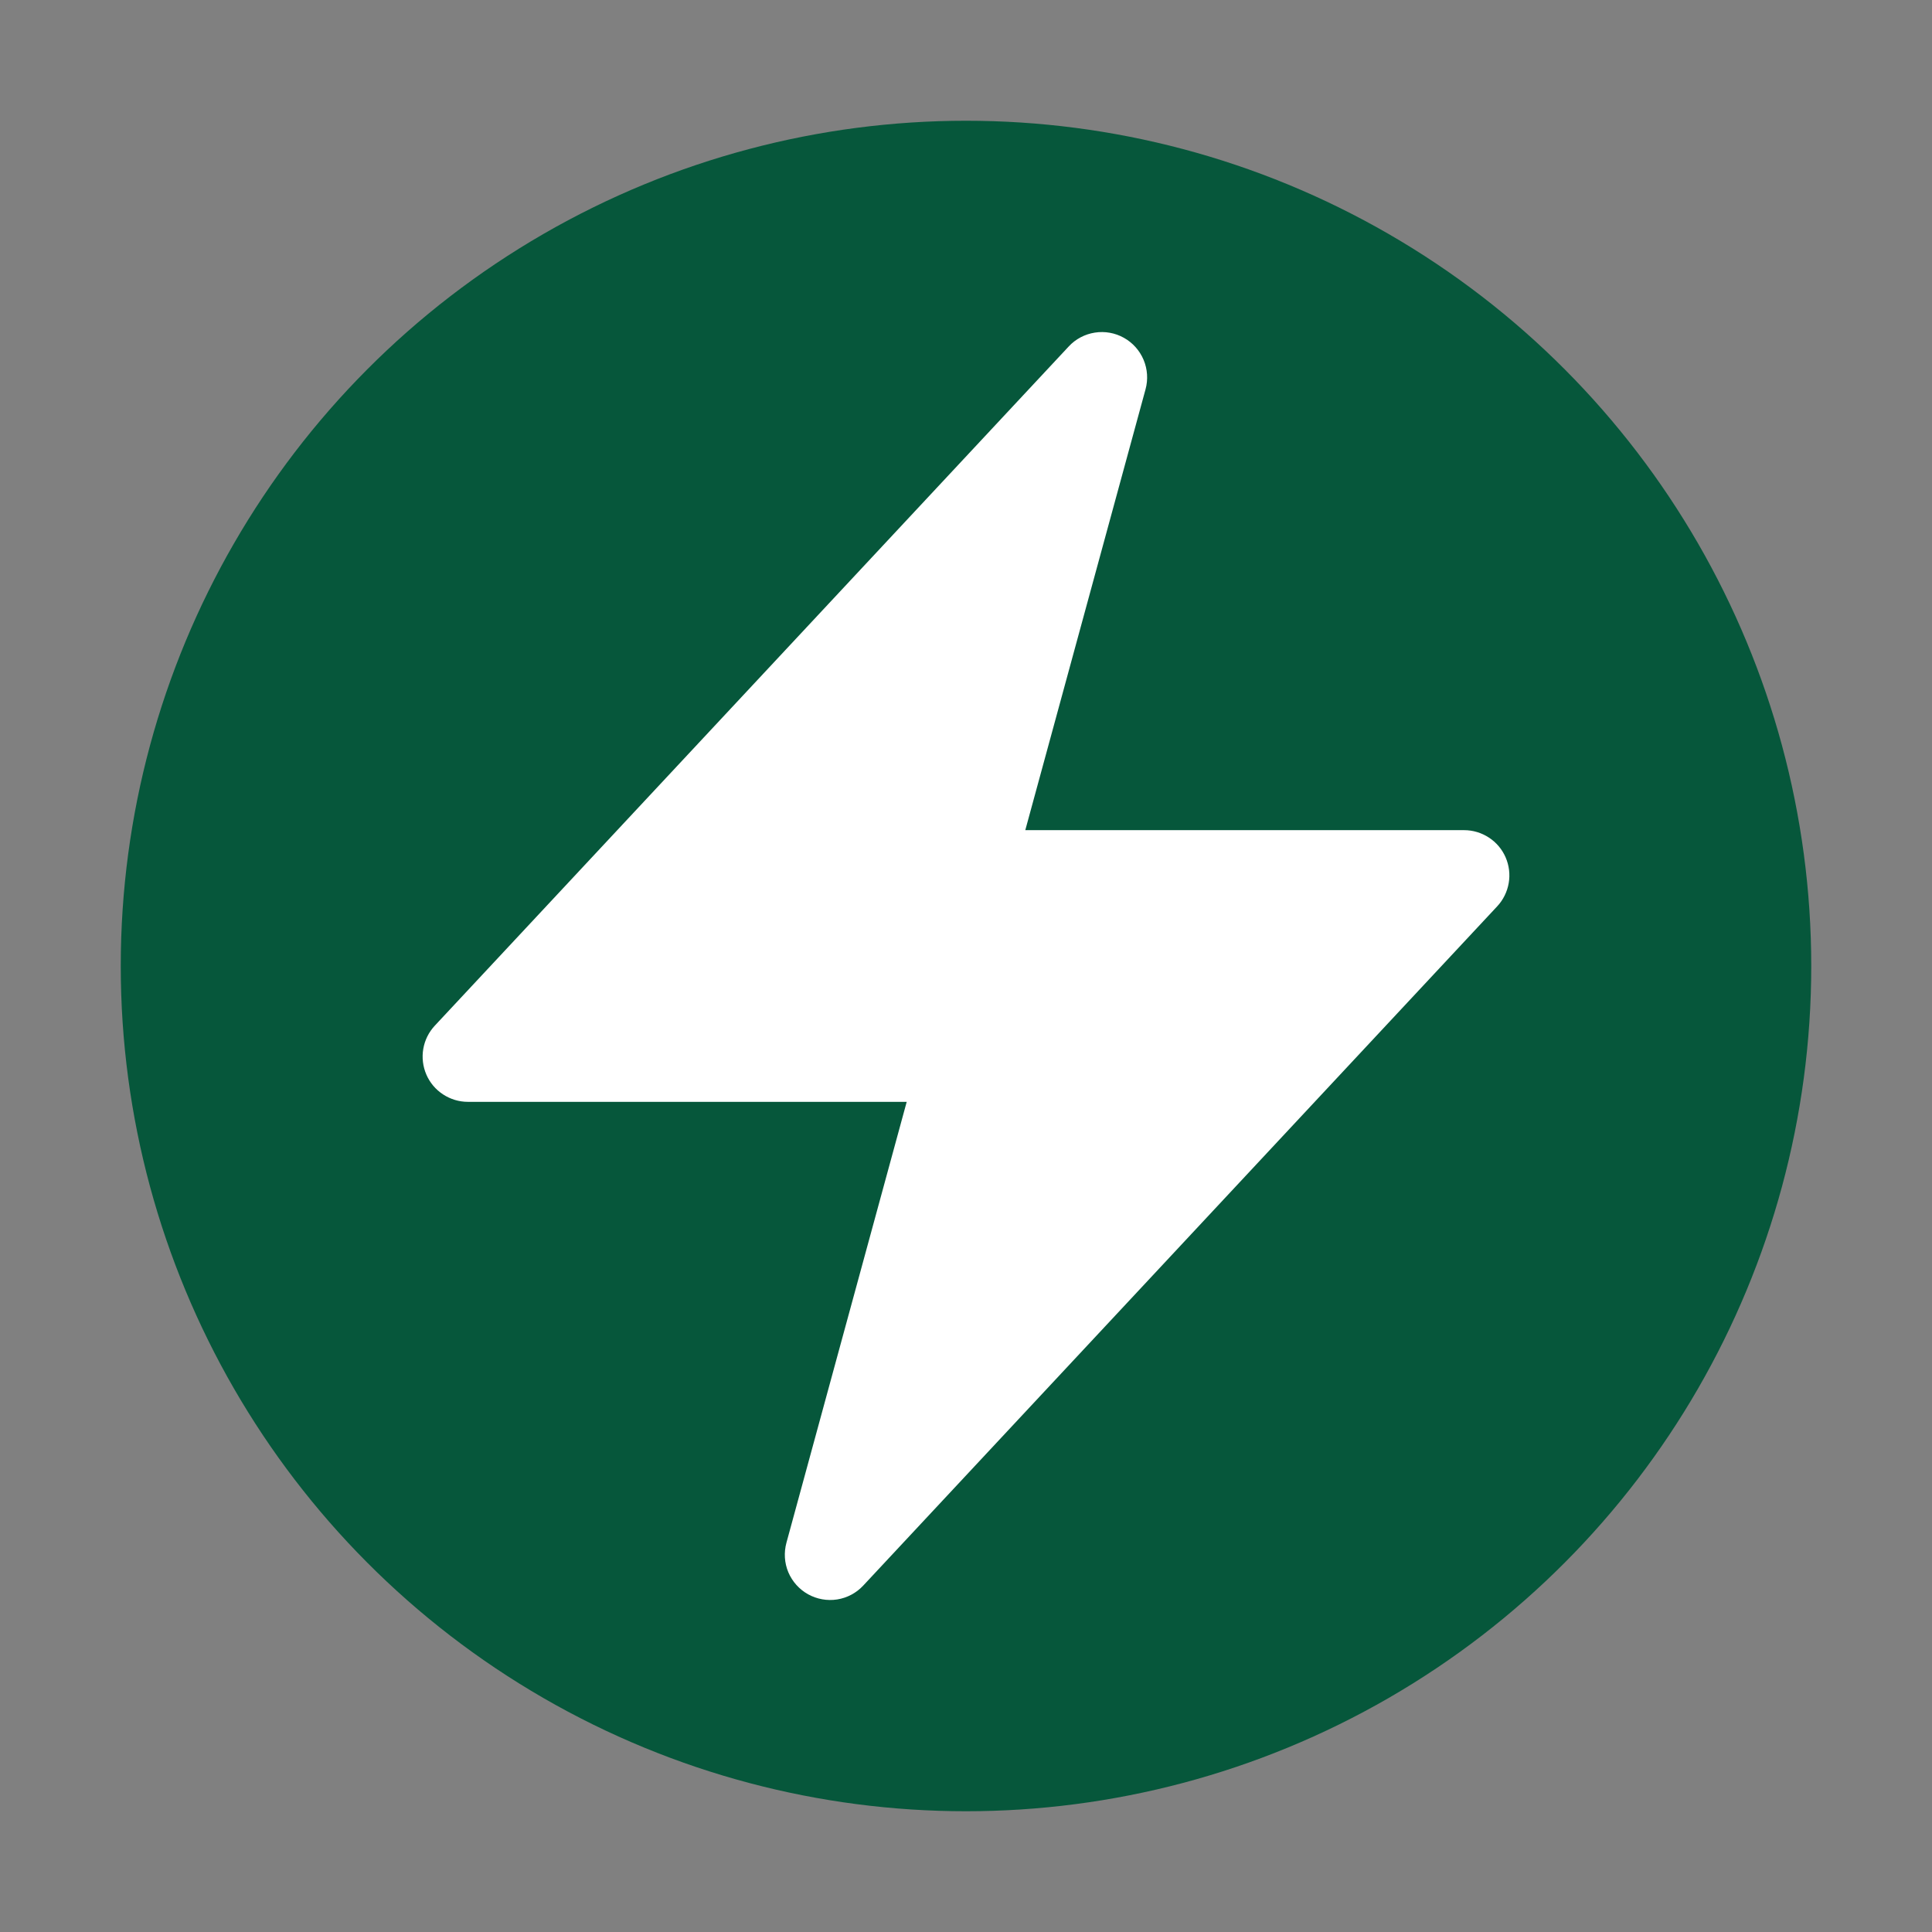
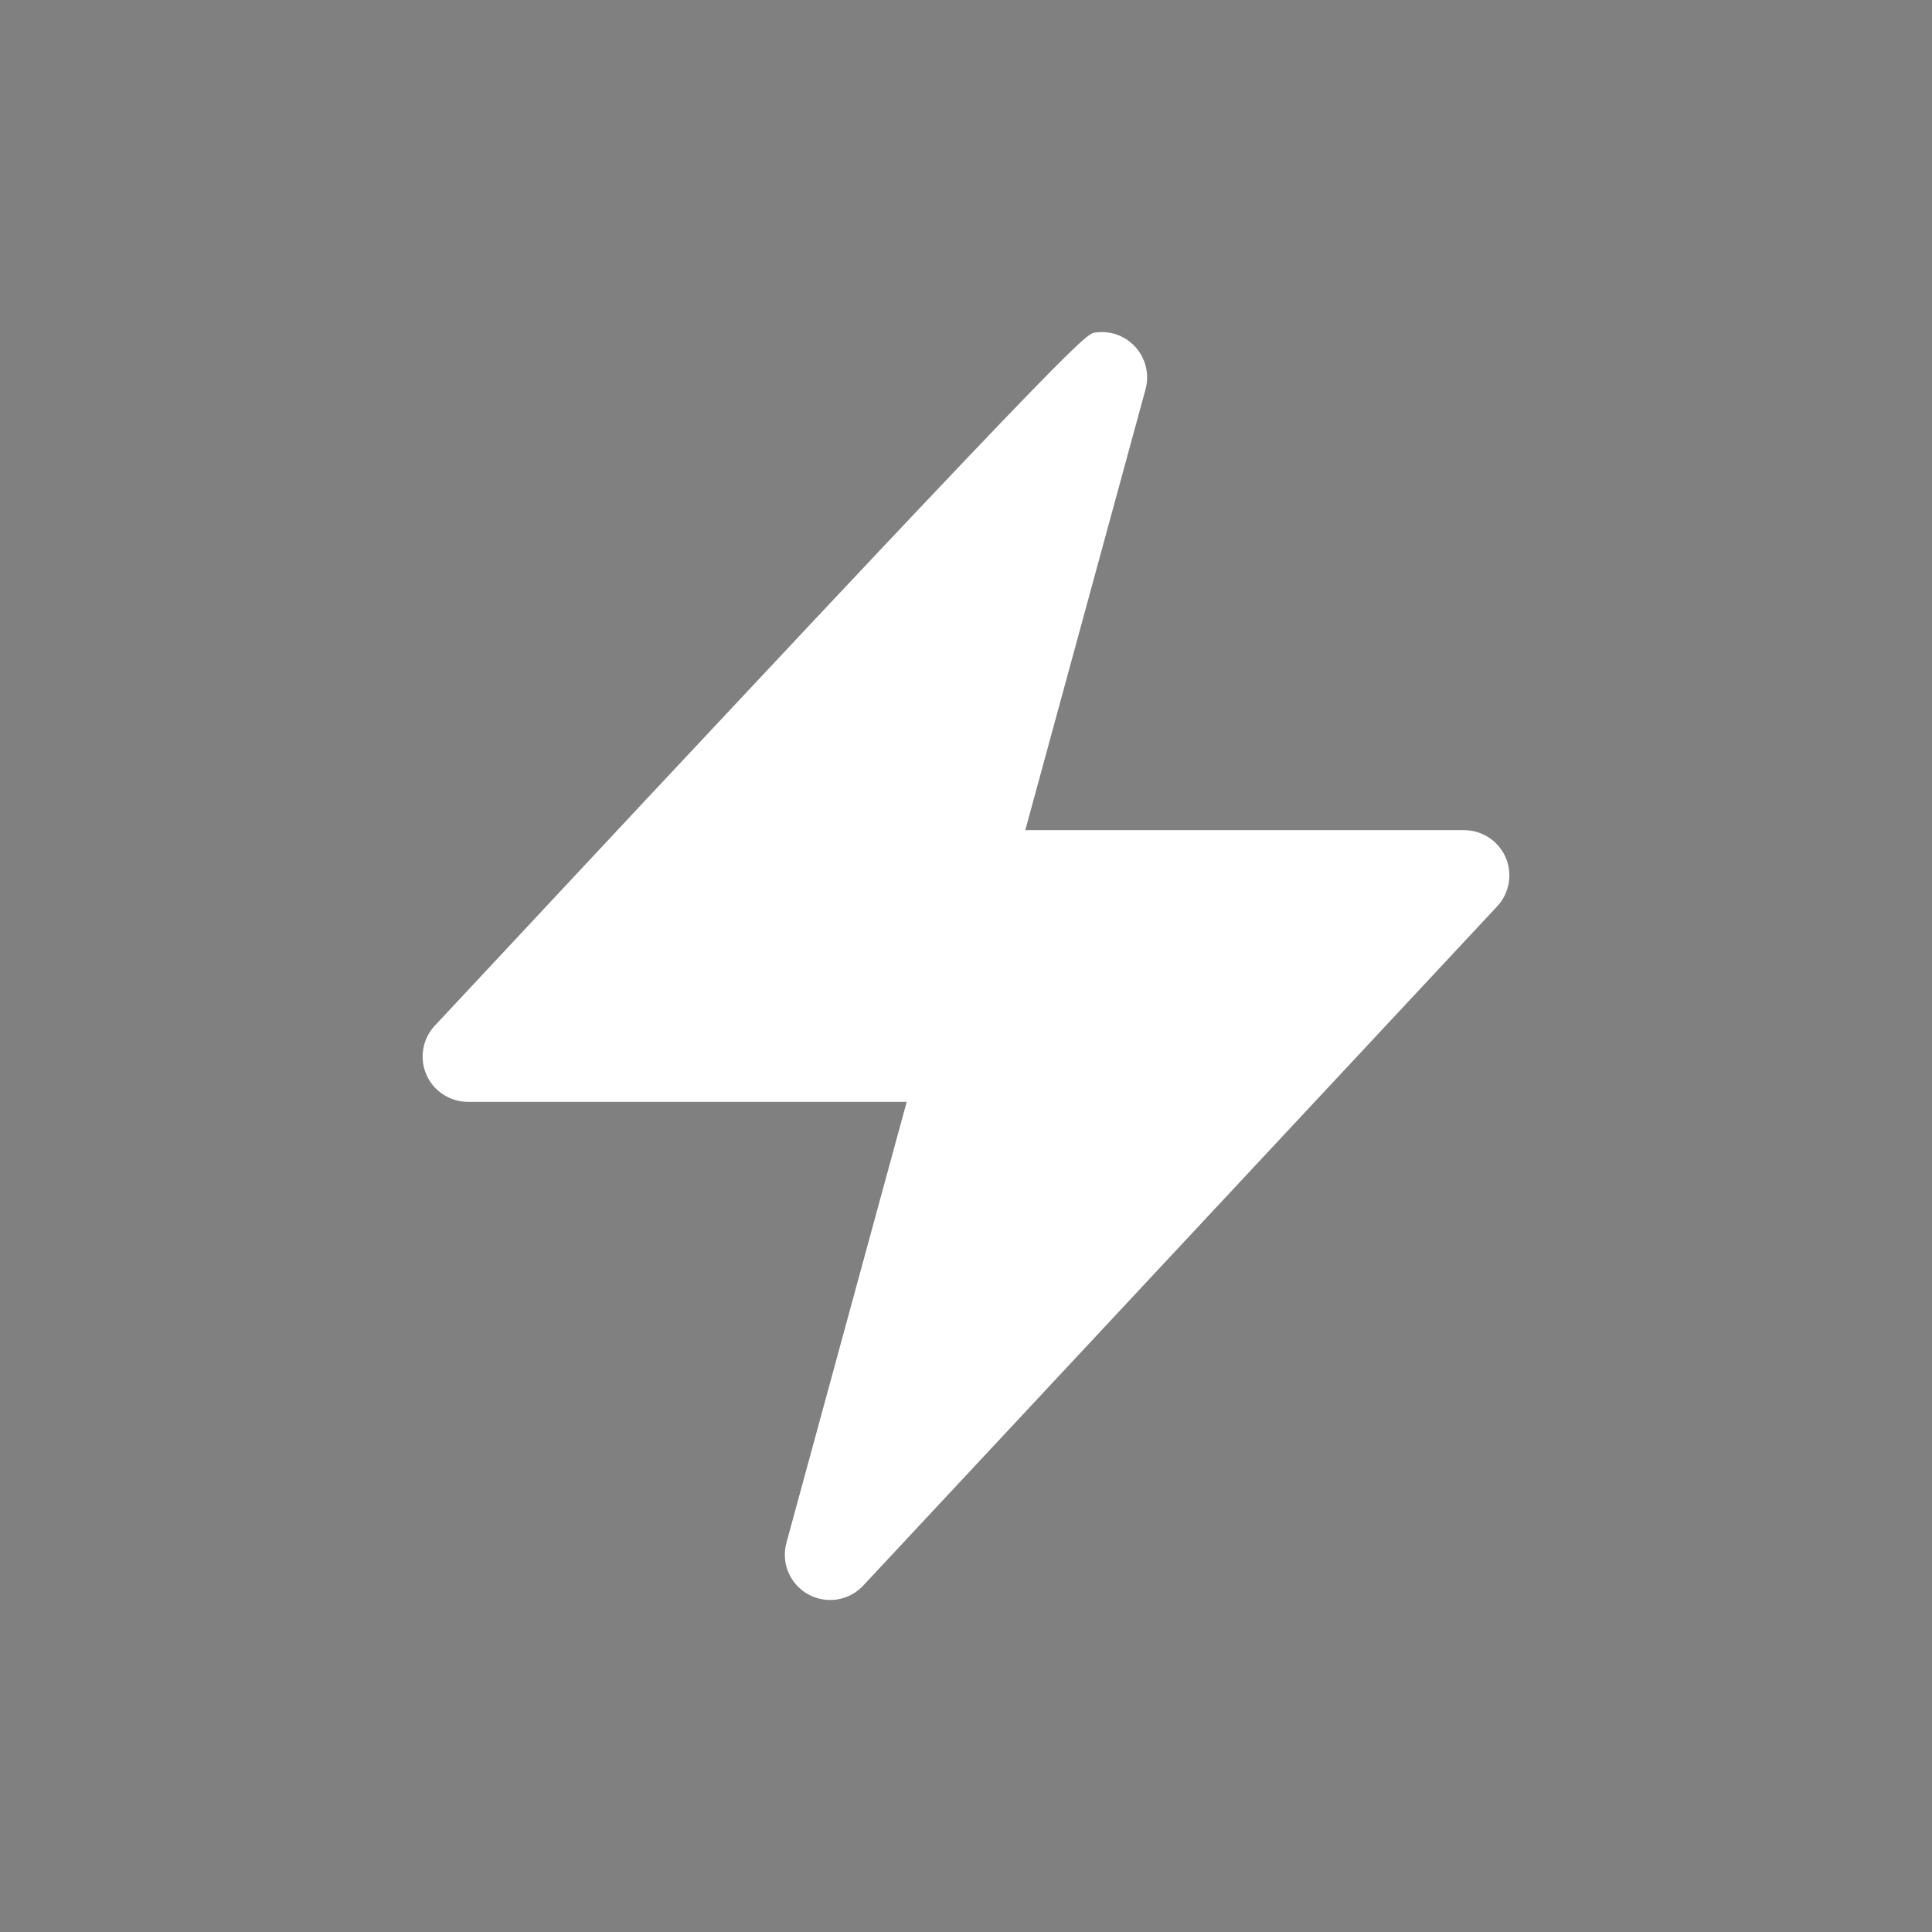
<svg xmlns="http://www.w3.org/2000/svg" width="32" height="32" viewBox="0 0 32 32" fill="none">
  <rect x="0" y="0" width="32" height="32" fill="#808080" stroke="none" />
-   <circle cx="16" cy="16" r="14" fill="#06573B" />
-   <path fill-rule="evenodd" clip-rule="evenodd" d="M18.615 5.595C18.761 5.676 18.876 5.805 18.941 5.959C19.006 6.113 19.018 6.285 18.974 6.447L16.982 13.75H24.25C24.396 13.75 24.539 13.793 24.661 13.873C24.784 13.953 24.88 14.067 24.938 14.201C24.996 14.335 25.014 14.483 24.989 14.627C24.964 14.771 24.898 14.905 24.798 15.012L14.298 26.262C14.184 26.385 14.031 26.466 13.866 26.492C13.7 26.518 13.53 26.487 13.384 26.406C13.237 26.324 13.122 26.195 13.057 26.041C12.992 25.886 12.982 25.714 13.026 25.552L15.018 18.25H7.75C7.604 18.25 7.461 18.207 7.339 18.127C7.216 18.047 7.12 17.933 7.062 17.799C7.004 17.665 6.986 17.516 7.011 17.372C7.036 17.228 7.102 17.095 7.202 16.988L17.702 5.738C17.816 5.615 17.968 5.535 18.134 5.509C18.299 5.483 18.469 5.513 18.615 5.595Z" fill="white" />
+   <path fill-rule="evenodd" clip-rule="evenodd" d="M18.615 5.595C18.761 5.676 18.876 5.805 18.941 5.959C19.006 6.113 19.018 6.285 18.974 6.447L16.982 13.75H24.25C24.396 13.75 24.539 13.793 24.661 13.873C24.784 13.953 24.88 14.067 24.938 14.201C24.996 14.335 25.014 14.483 24.989 14.627C24.964 14.771 24.898 14.905 24.798 15.012L14.298 26.262C14.184 26.385 14.031 26.466 13.866 26.492C13.7 26.518 13.53 26.487 13.384 26.406C13.237 26.324 13.122 26.195 13.057 26.041C12.992 25.886 12.982 25.714 13.026 25.552L15.018 18.25H7.75C7.604 18.25 7.461 18.207 7.339 18.127C7.216 18.047 7.12 17.933 7.062 17.799C7.004 17.665 6.986 17.516 7.011 17.372C7.036 17.228 7.102 17.095 7.202 16.988C17.816 5.615 17.968 5.535 18.134 5.509C18.299 5.483 18.469 5.513 18.615 5.595Z" fill="white" />
</svg>